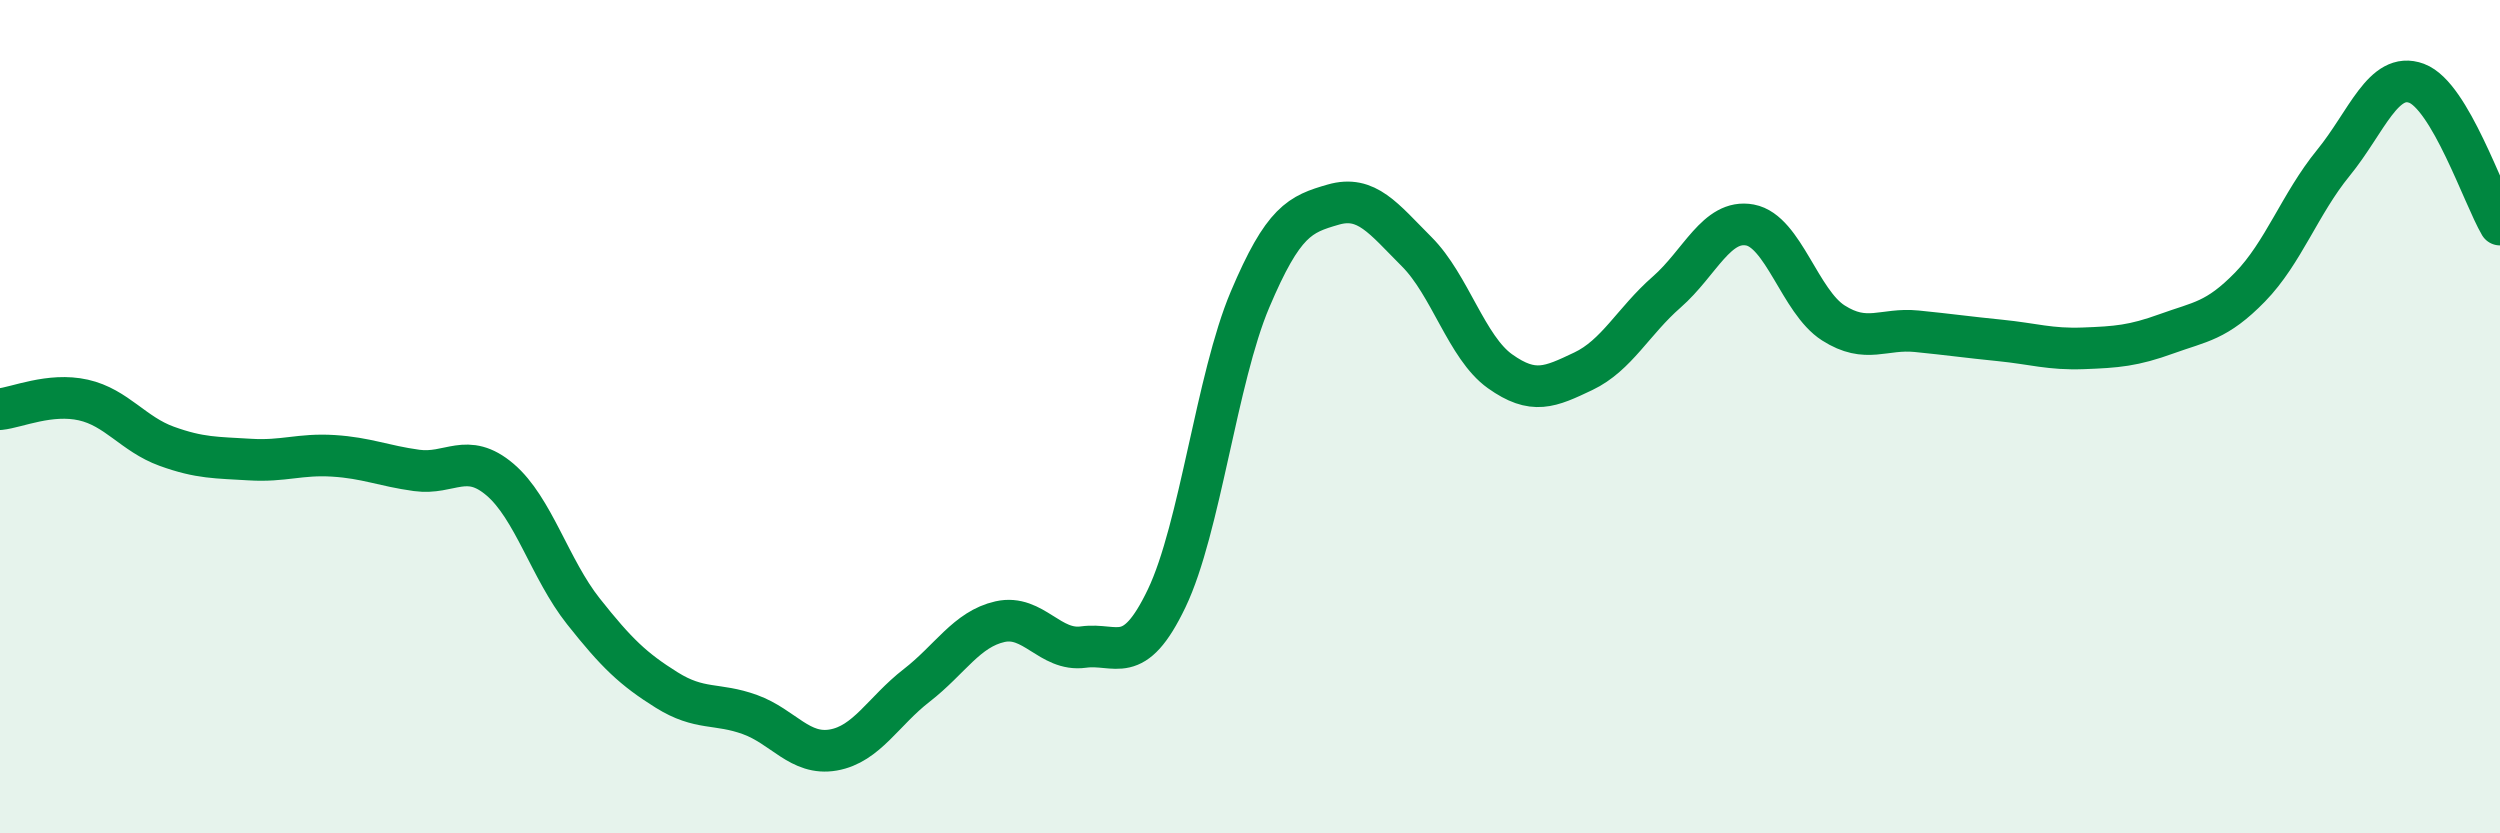
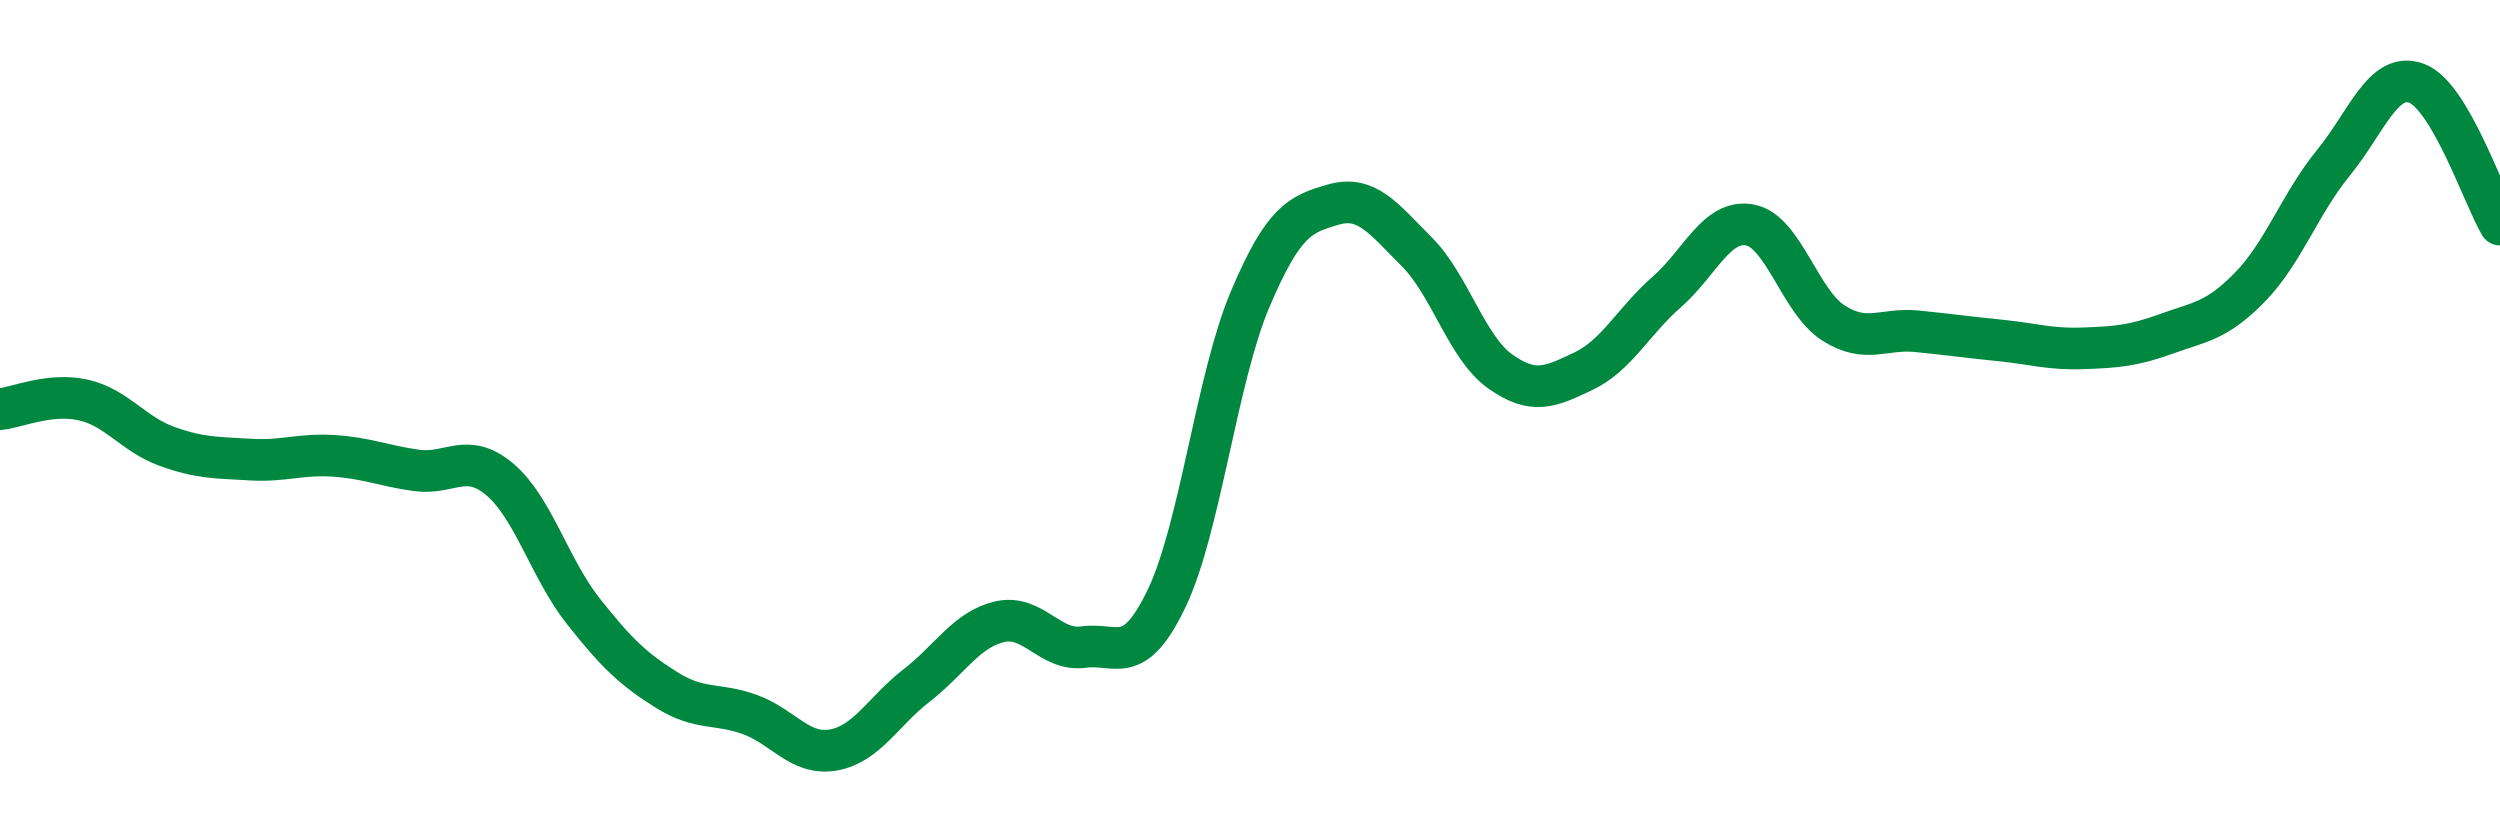
<svg xmlns="http://www.w3.org/2000/svg" width="60" height="20" viewBox="0 0 60 20">
-   <path d="M 0,9.82 C 0.4,9.78 1.2,9.42 2,9.6 C 2.8,9.78 3.2,10.42 4,10.71 C 4.8,11 5.2,10.98 6,11.03 C 6.8,11.08 7.2,10.89 8,10.94 C 8.8,10.99 9.2,11.18 10,11.29 C 10.8,11.4 11.2,10.83 12,11.51 C 12.8,12.19 13.2,13.66 14,14.67 C 14.8,15.68 15.2,16.06 16,16.56 C 16.8,17.06 17.2,16.86 18,17.15 C 18.8,17.44 19.2,18.14 20,18 C 20.8,17.86 21.2,17.07 22,16.45 C 22.8,15.83 23.2,15.1 24,14.92 C 24.8,14.74 25.2,15.64 26,15.53 C 26.8,15.42 27.2,16.03 28,14.36 C 28.8,12.69 29.2,9.08 30,7.19 C 30.8,5.3 31.2,5.14 32,4.91 C 32.8,4.68 33.2,5.24 34,6.04 C 34.8,6.84 35.2,8.34 36,8.91 C 36.8,9.48 37.2,9.29 38,8.91 C 38.8,8.53 39.2,7.71 40,7.01 C 40.8,6.31 41.2,5.25 42,5.4 C 42.8,5.55 43.2,7.24 44,7.75 C 44.8,8.26 45.2,7.87 46,7.95 C 46.8,8.03 47.2,8.09 48,8.17 C 48.8,8.25 49.2,8.39 50,8.36 C 50.8,8.33 51.2,8.3 52,8.01 C 52.8,7.72 53.2,7.71 54,6.89 C 54.8,6.07 55.2,4.89 56,3.91 C 56.8,2.93 57.2,1.7 58,2 C 58.8,2.3 59.6,4.71 60,5.39L60 20L0 20Z" fill="#008740" opacity="0.1" stroke-linecap="round" stroke-linejoin="round" />
  <path d="M 0,9.82 C 0.4,9.78 1.2,9.42 2,9.6 C 2.8,9.78 3.2,10.42 4,10.71 C 4.8,11 5.2,10.98 6,11.03 C 6.8,11.08 7.2,10.89 8,10.94 C 8.8,10.99 9.2,11.18 10,11.29 C 10.8,11.4 11.2,10.83 12,11.51 C 12.8,12.19 13.2,13.66 14,14.67 C 14.8,15.68 15.2,16.06 16,16.56 C 16.8,17.06 17.2,16.86 18,17.15 C 18.8,17.44 19.2,18.14 20,18 C 20.8,17.86 21.2,17.07 22,16.45 C 22.8,15.83 23.2,15.1 24,14.92 C 24.8,14.74 25.2,15.64 26,15.53 C 26.8,15.42 27.2,16.03 28,14.36 C 28.8,12.69 29.2,9.08 30,7.19 C 30.8,5.3 31.2,5.14 32,4.91 C 32.8,4.68 33.2,5.24 34,6.04 C 34.8,6.84 35.2,8.34 36,8.91 C 36.8,9.48 37.2,9.29 38,8.91 C 38.8,8.53 39.2,7.71 40,7.01 C 40.8,6.31 41.2,5.25 42,5.4 C 42.8,5.55 43.2,7.24 44,7.75 C 44.8,8.26 45.2,7.87 46,7.95 C 46.8,8.03 47.2,8.09 48,8.17 C 48.8,8.25 49.2,8.39 50,8.36 C 50.8,8.33 51.2,8.3 52,8.01 C 52.8,7.72 53.2,7.71 54,6.89 C 54.8,6.07 55.2,4.89 56,3.91 C 56.8,2.93 57.2,1.7 58,2 C 58.8,2.3 59.6,4.71 60,5.39" stroke="#008740" stroke-width="1" fill="none" stroke-linecap="round" stroke-linejoin="round" />
</svg>